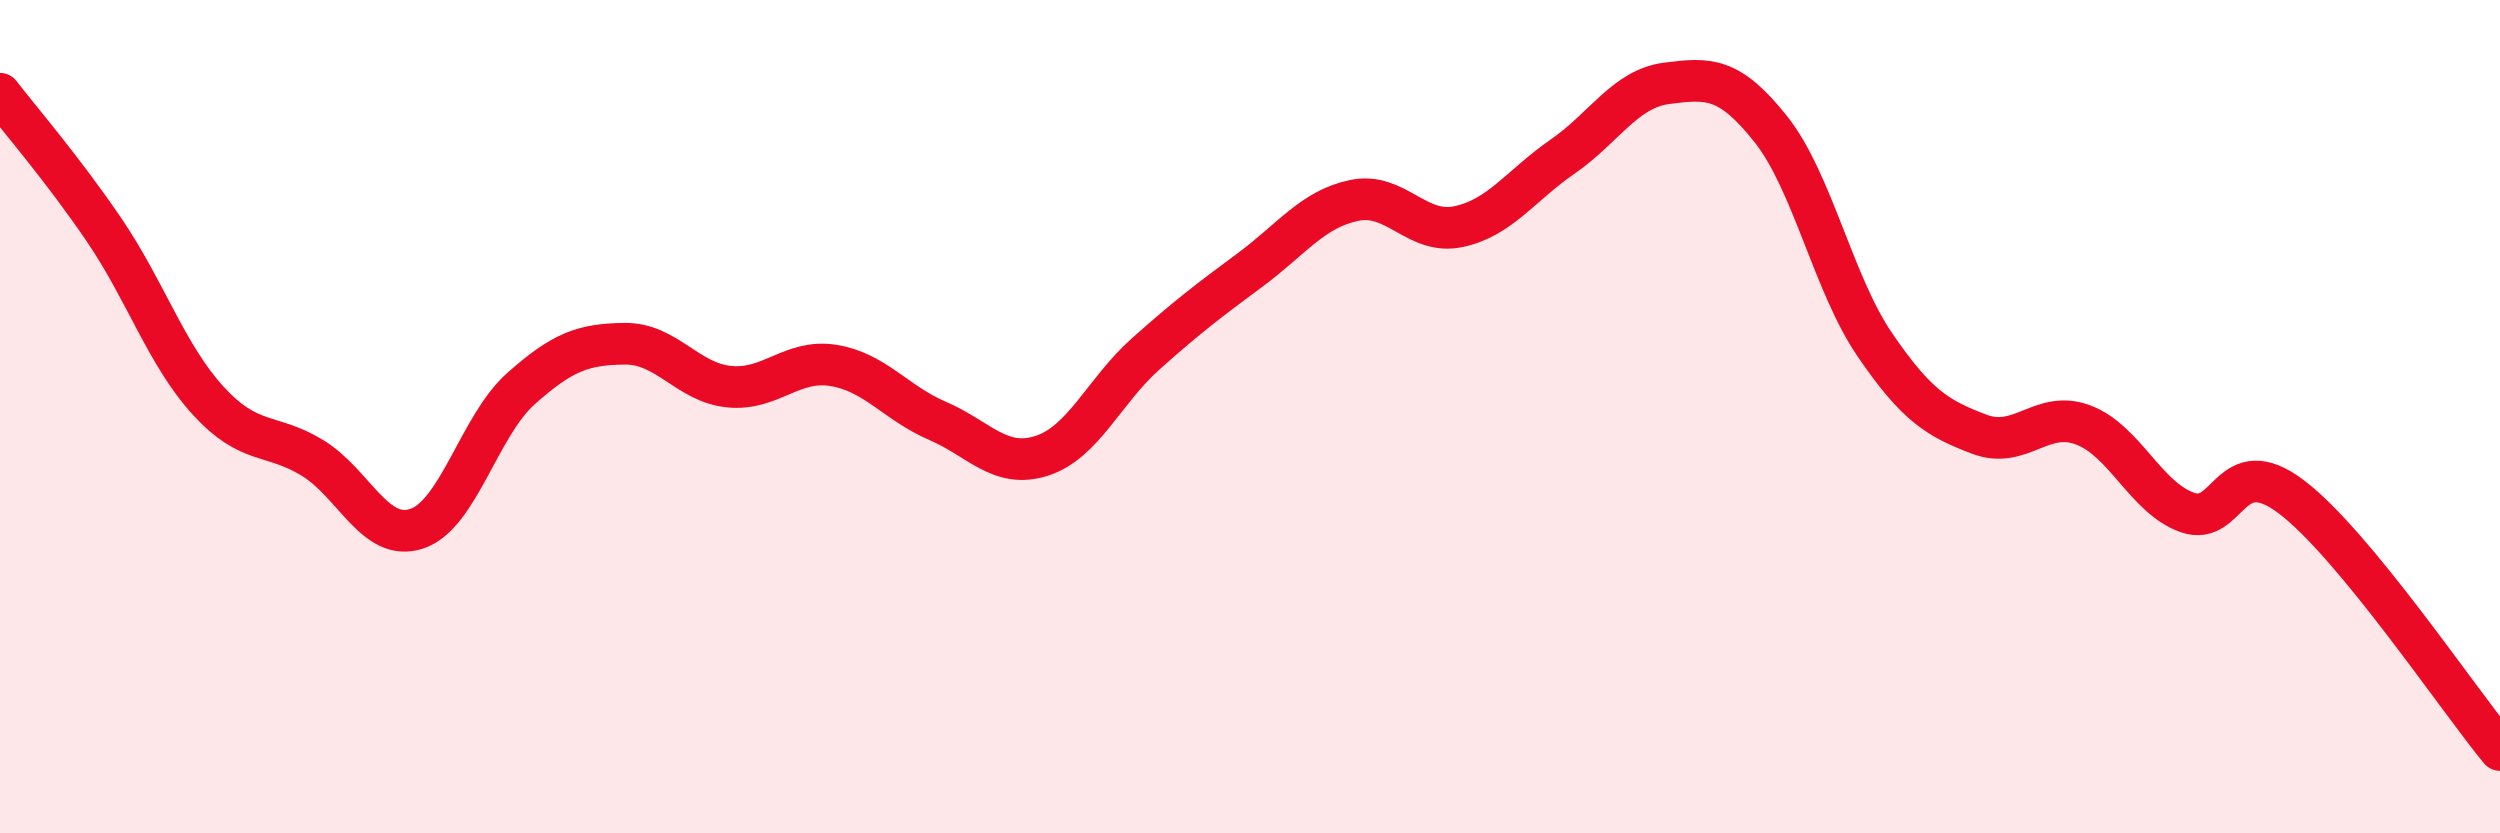
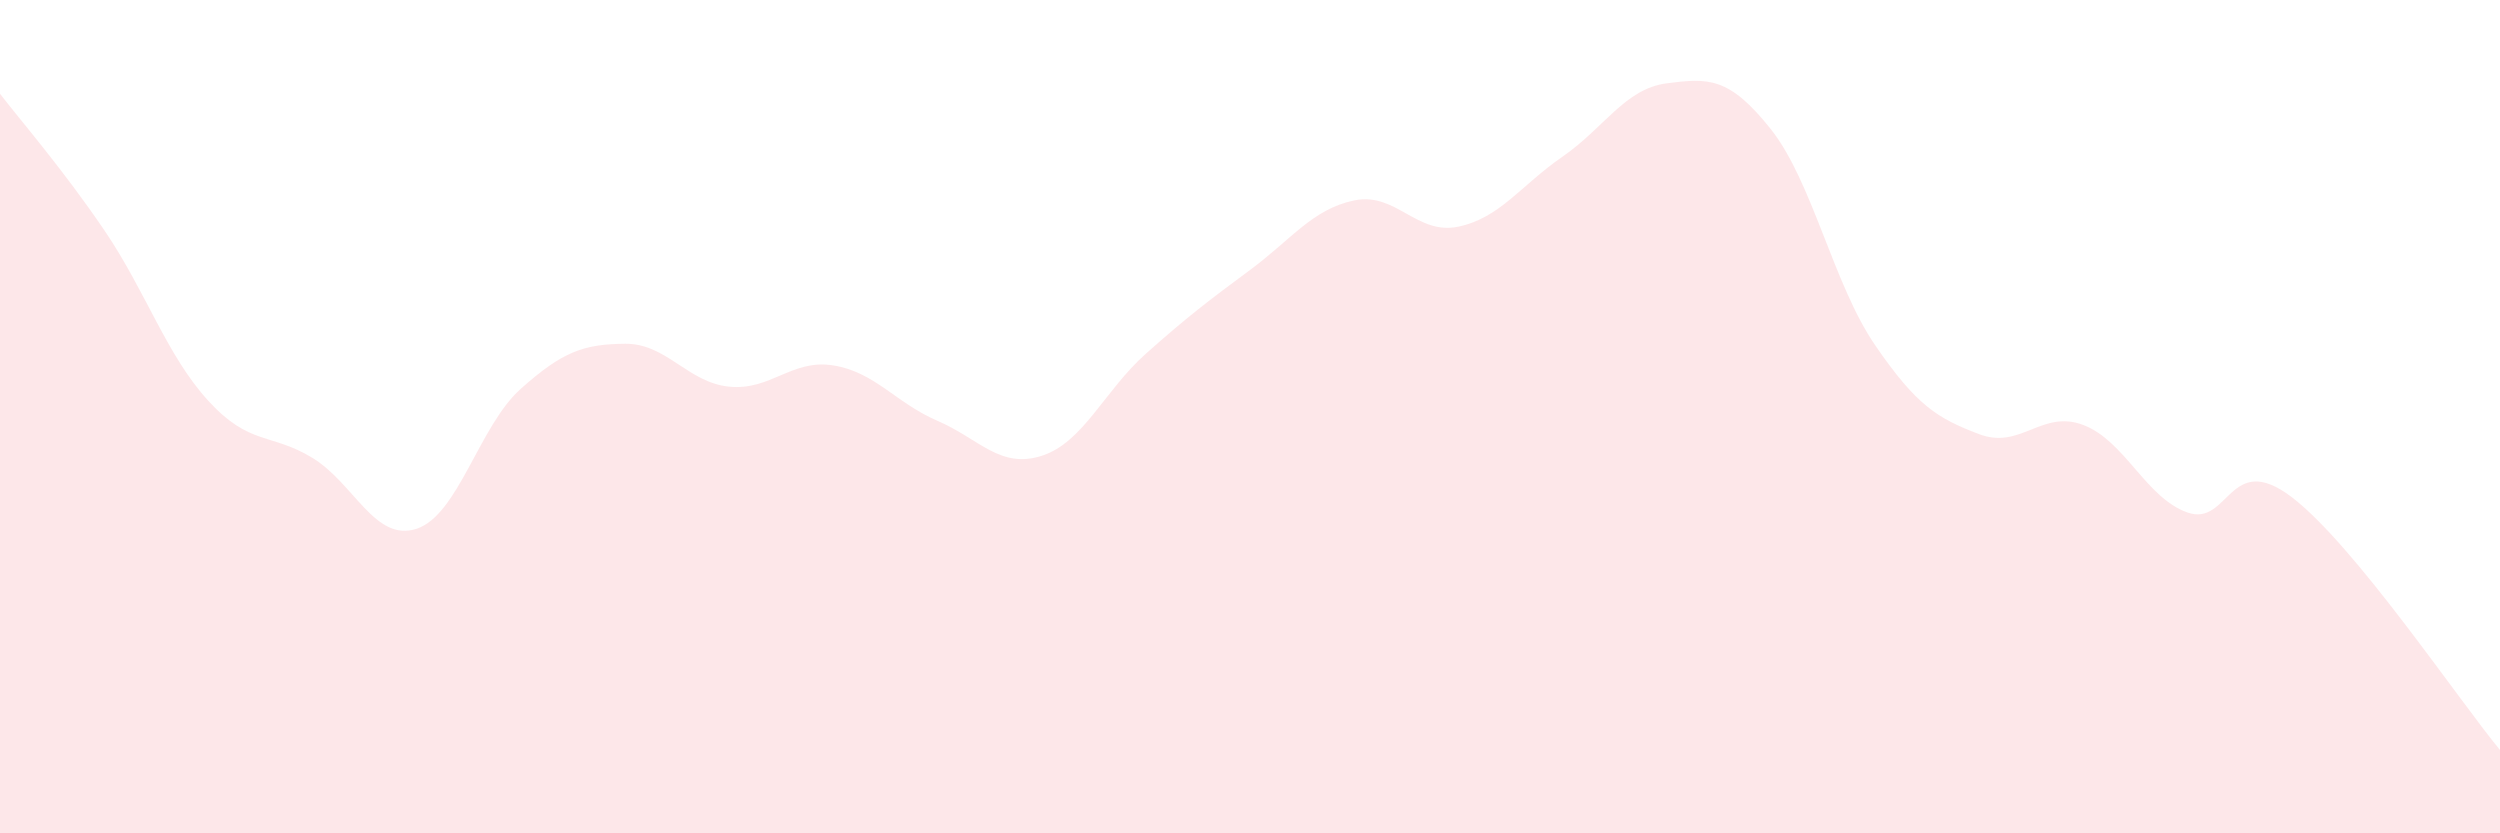
<svg xmlns="http://www.w3.org/2000/svg" width="60" height="20" viewBox="0 0 60 20">
  <path d="M 0,2.25 C 0.5,2.9 1.5,4.05 2.5,5.52 C 3.5,6.99 4,8.53 5,9.62 C 6,10.71 6.5,10.38 7.5,10.99 C 8.5,11.6 9,13.02 10,12.69 C 11,12.36 11.5,10.22 12.5,9.33 C 13.5,8.44 14,8.26 15,8.25 C 16,8.24 16.5,9.18 17.5,9.28 C 18.5,9.38 19,8.61 20,8.77 C 21,8.93 21.5,9.67 22.5,10.1 C 23.5,10.53 24,11.26 25,10.94 C 26,10.62 26.5,9.38 27.5,8.49 C 28.5,7.6 29,7.22 30,6.48 C 31,5.74 31.5,5.02 32.5,4.81 C 33.5,4.6 34,5.65 35,5.44 C 36,5.23 36.5,4.45 37.5,3.76 C 38.5,3.07 39,2.13 40,2 C 41,1.87 41.5,1.84 42.5,3.1 C 43.5,4.36 44,6.82 45,8.28 C 46,9.74 46.5,10.04 47.5,10.42 C 48.5,10.8 49,9.82 50,10.2 C 51,10.58 51.5,11.95 52.5,12.3 C 53.5,12.65 53.5,10.79 55,11.93 C 56.5,13.07 59,16.79 60,18L60 20L0 20Z" fill="#EB0A25" opacity="0.1" stroke-linecap="round" stroke-linejoin="round" />
-   <path d="M 0,2.25 C 0.5,2.9 1.5,4.05 2.5,5.52 C 3.5,6.99 4,8.53 5,9.62 C 6,10.71 6.5,10.38 7.5,10.99 C 8.5,11.6 9,13.02 10,12.69 C 11,12.36 11.5,10.22 12.5,9.33 C 13.5,8.44 14,8.26 15,8.25 C 16,8.24 16.5,9.18 17.5,9.28 C 18.5,9.38 19,8.61 20,8.77 C 21,8.93 21.5,9.67 22.5,10.1 C 23.5,10.53 24,11.26 25,10.94 C 26,10.62 26.5,9.38 27.5,8.49 C 28.5,7.6 29,7.22 30,6.48 C 31,5.74 31.5,5.02 32.5,4.81 C 33.5,4.6 34,5.65 35,5.44 C 36,5.23 36.5,4.45 37.5,3.76 C 38.5,3.07 39,2.13 40,2 C 41,1.87 41.5,1.84 42.5,3.1 C 43.5,4.36 44,6.82 45,8.28 C 46,9.74 46.5,10.04 47.5,10.42 C 48.5,10.8 49,9.82 50,10.2 C 51,10.58 51.5,11.95 52.5,12.3 C 53.5,12.65 53.5,10.79 55,11.93 C 56.5,13.07 59,16.79 60,18" stroke="#EB0A25" stroke-width="1" fill="none" stroke-linecap="round" stroke-linejoin="round" />
</svg>